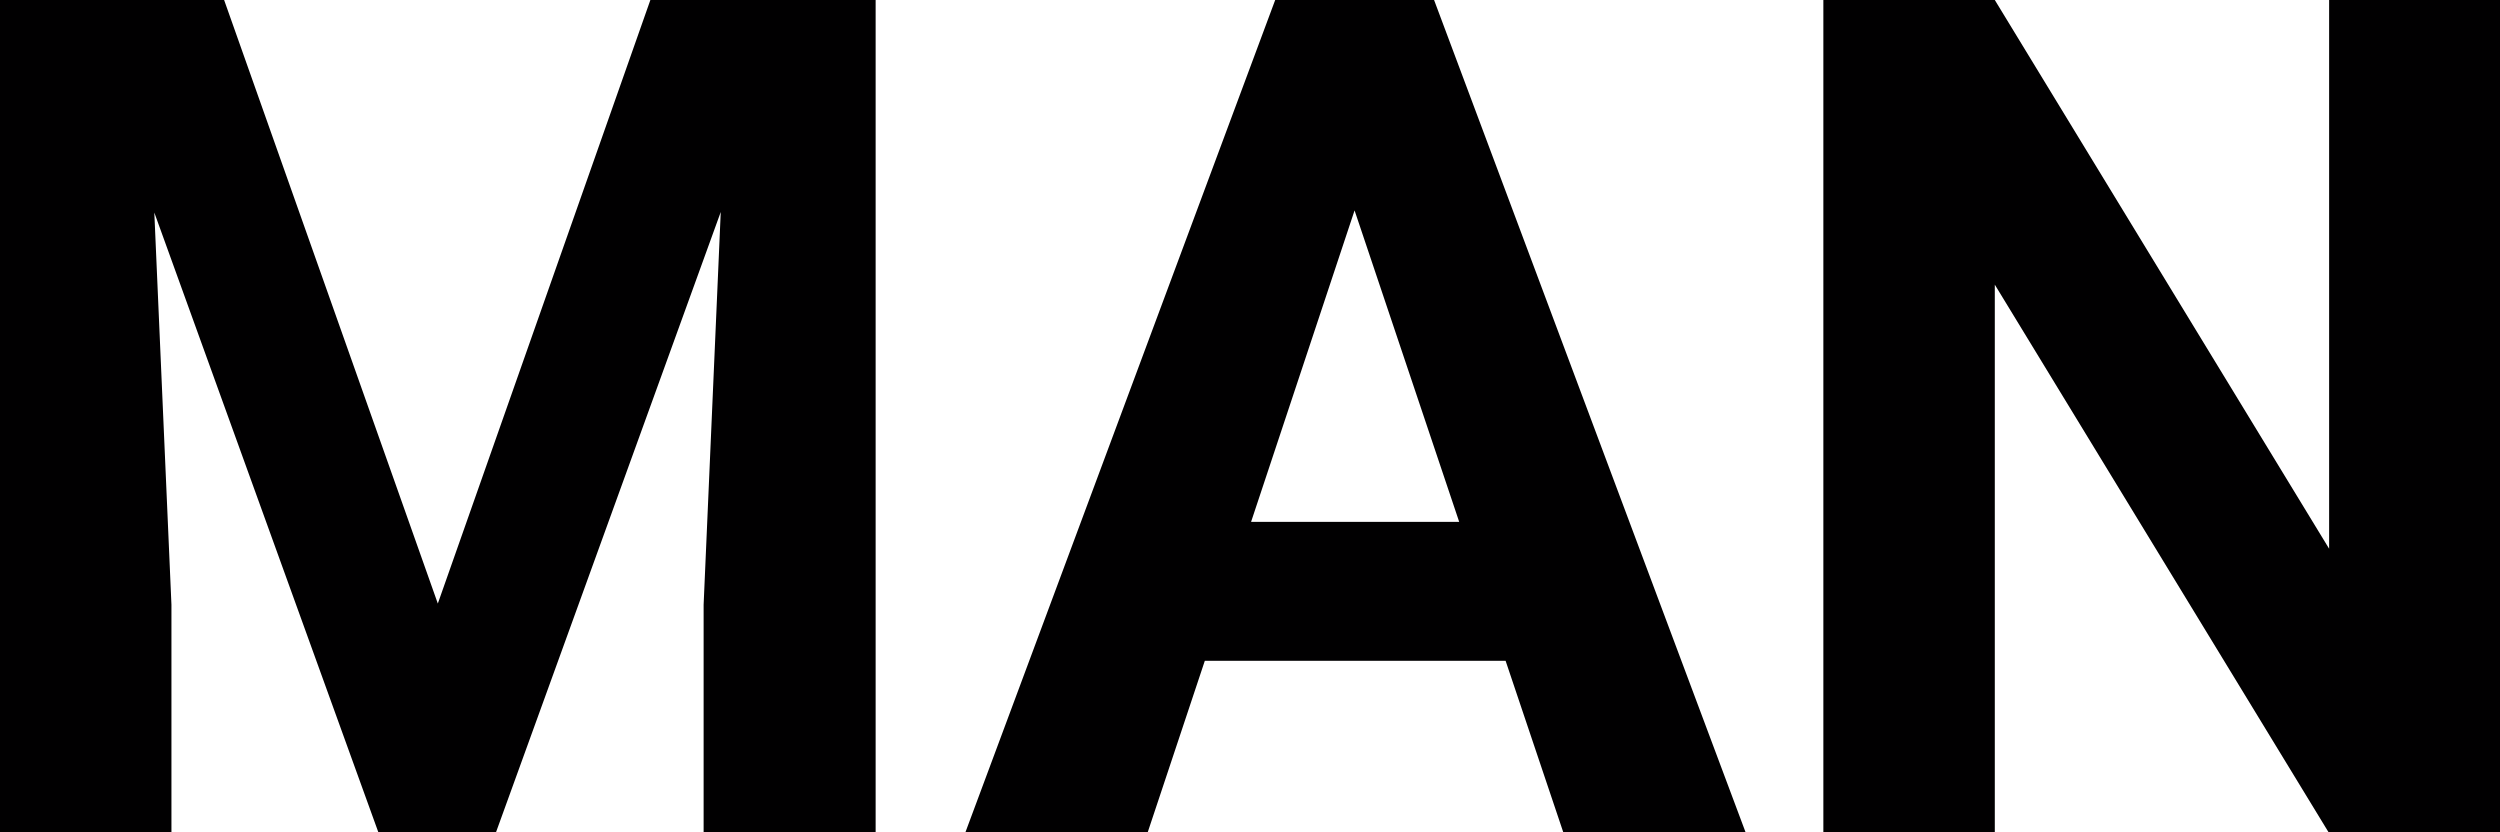
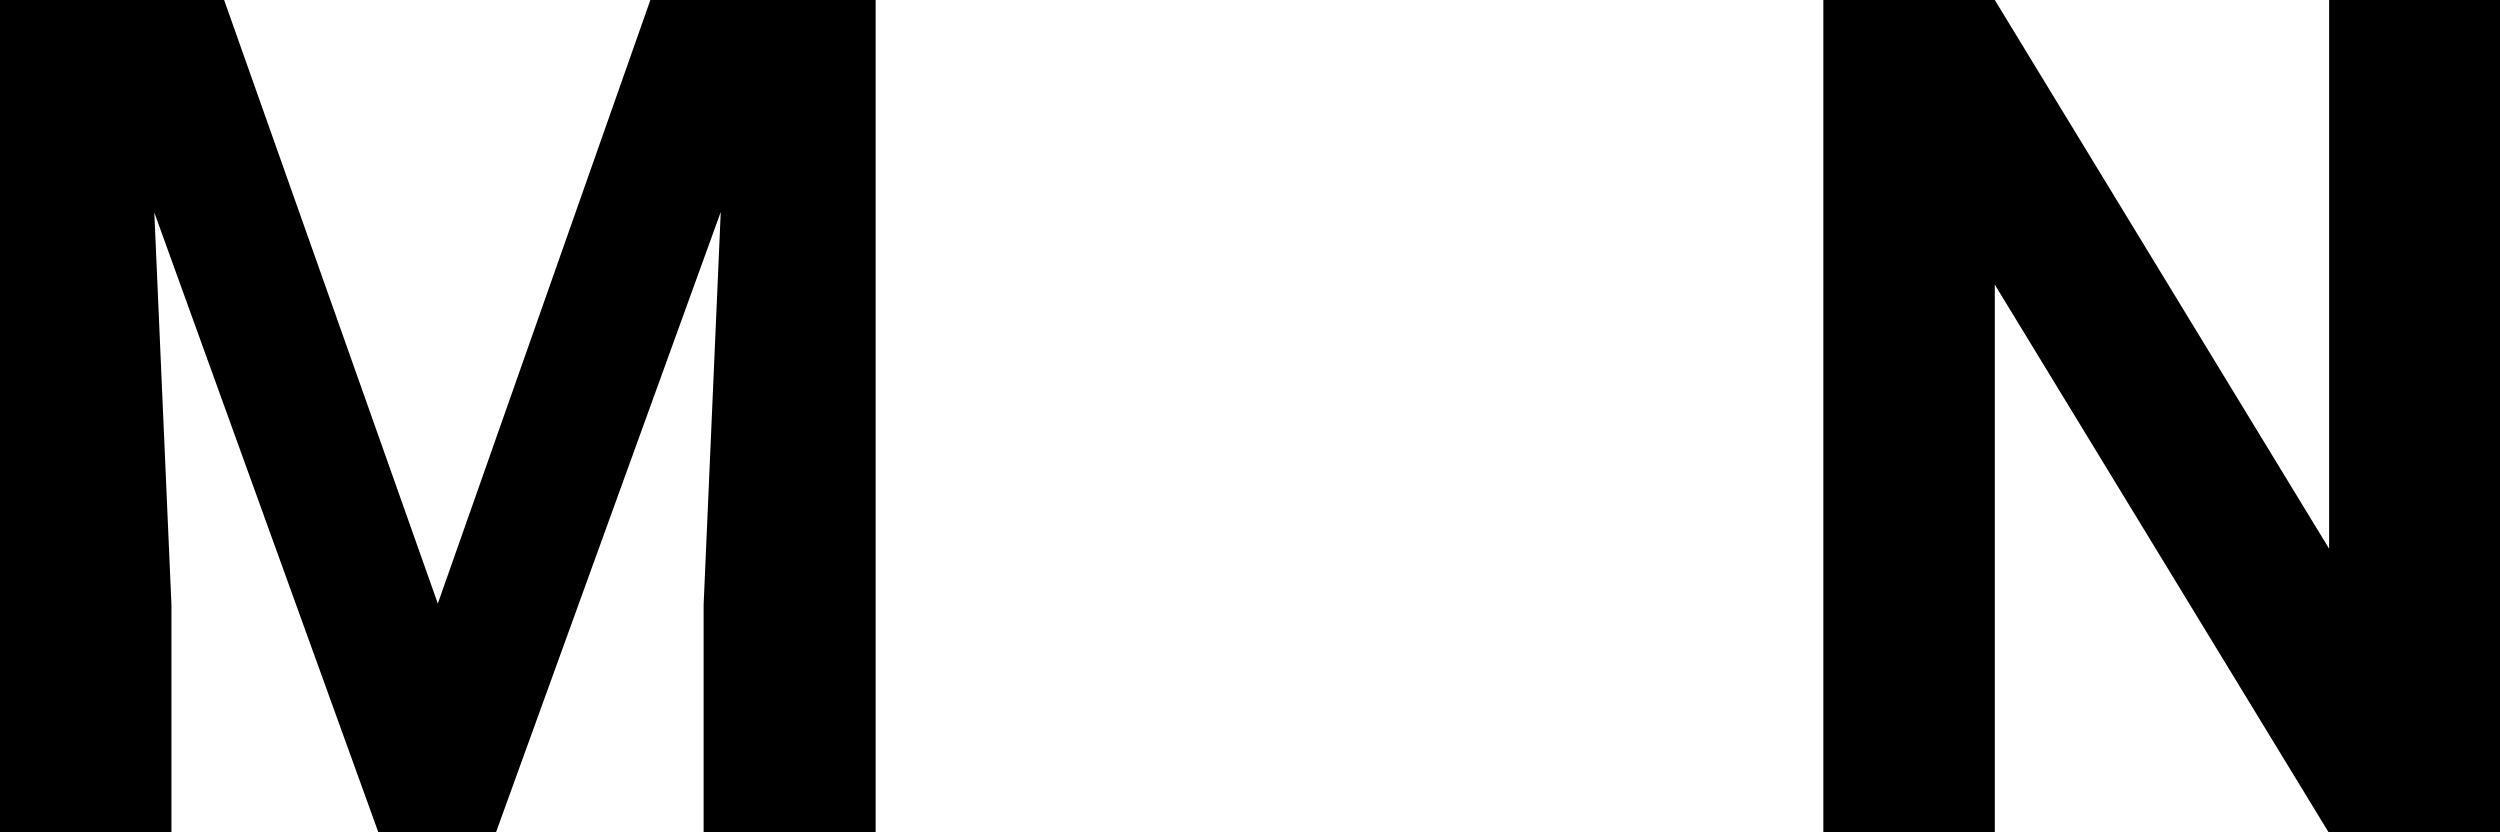
<svg xmlns="http://www.w3.org/2000/svg" id="Capa_1" viewBox="0 0 175.13 58.3">
  <defs>
    <style>
      .cls-1 {
        fill: #010001;
      }
    </style>
  </defs>
  <path class="cls-1" d="M15.7,0l14.97,42.28L45.56,0h15.78v58.3h-12.05v-15.94l1.2-27.51-15.74,43.44h-8.25L10.81,14.89l1.2,27.47v15.94H0V0h15.7Z" />
-   <path class="cls-1" d="M105.46,46.29h-21.06l-4,12.01h-12.77L89.33,0h11.13l21.82,58.3h-12.77l-4.04-12.01ZM87.65,36.56h14.57l-7.33-21.82-7.25,21.82Z" />
  <path class="cls-1" d="M175.13,58.3h-12.01l-23.38-38.36v38.36h-12.01V0h12.01l23.42,38.44V0h11.97v58.3Z" />
</svg>